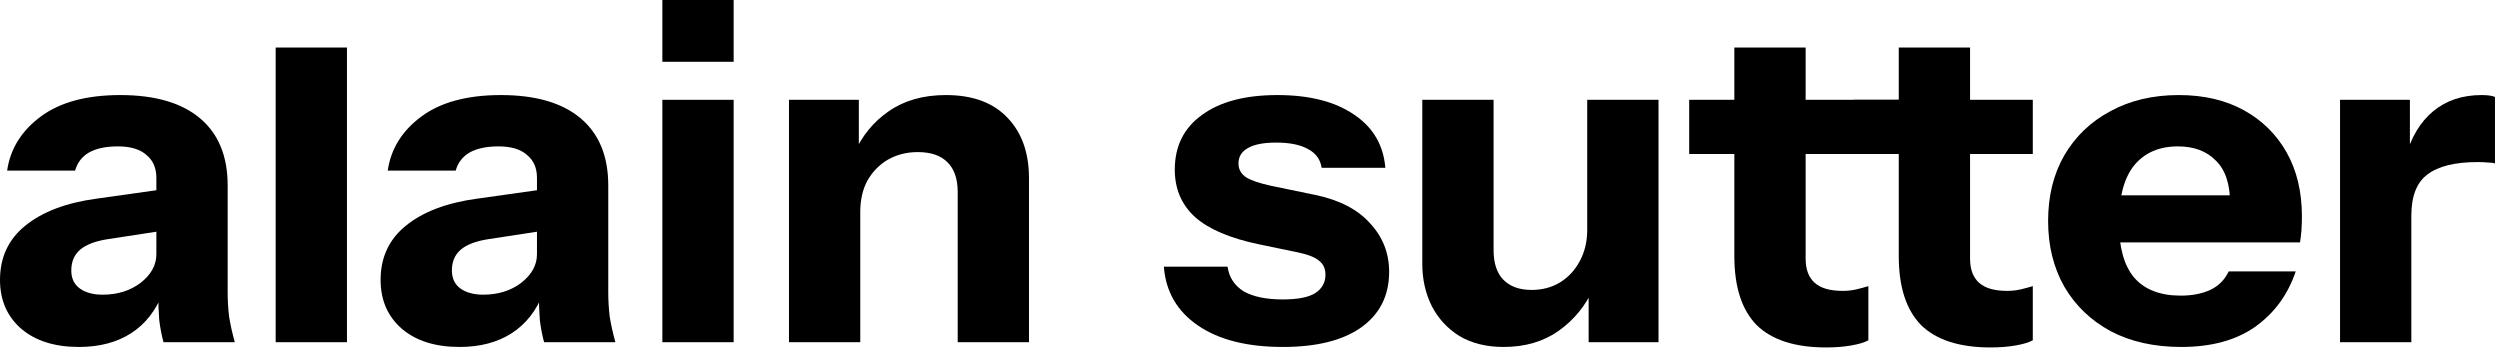
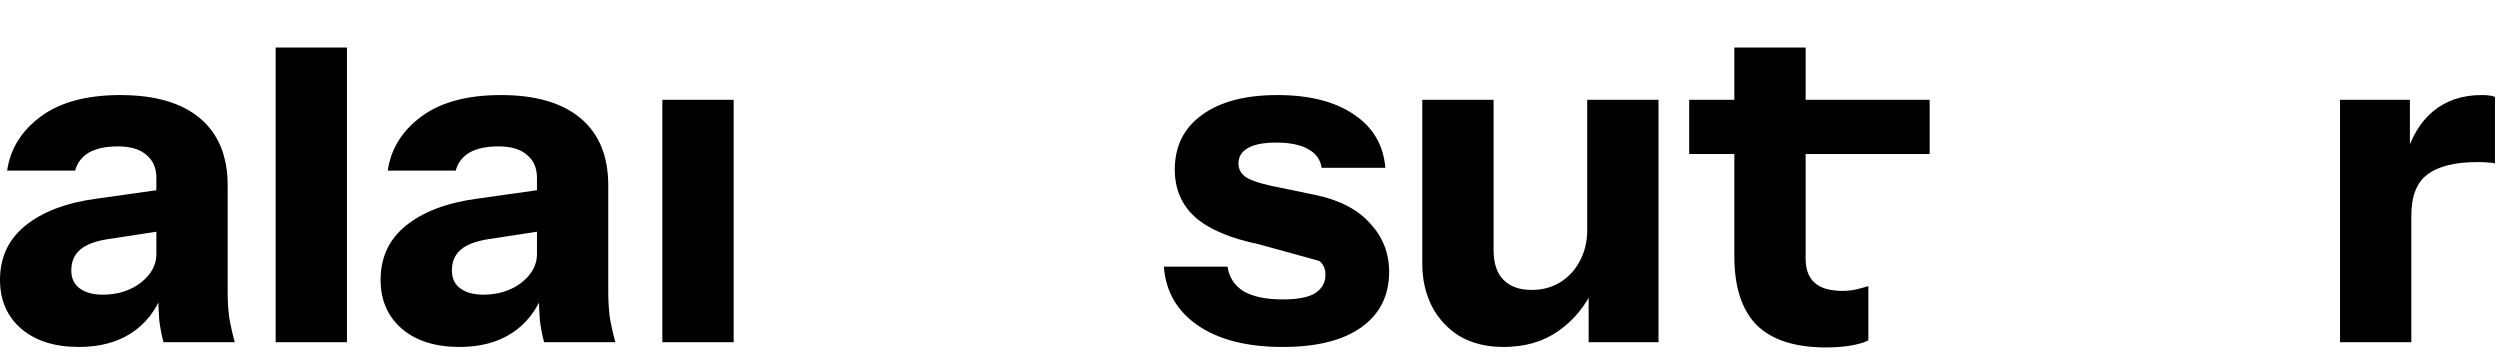
<svg xmlns="http://www.w3.org/2000/svg" width="263" height="37" viewBox="0 0 263 37" fill="none">
  <path d="M246.172 36V10.5H253.522V16.5H253.672V36H246.172ZM253.672 22.7L253.022 16.65C253.622 14.483 254.605 12.833 255.972 11.7C257.339 10.567 259.039 10 261.072 10C261.705 10 262.172 10.067 262.472 10.2V17.2C262.305 17.133 262.072 17.1 261.772 17.1C261.472 17.067 261.105 17.05 260.672 17.05C258.272 17.05 256.505 17.483 255.372 18.35C254.239 19.183 253.672 20.633 253.672 22.7Z" fill="black" />
-   <path d="M229.461 36.5C226.628 36.5 224.161 35.95 222.061 34.85C219.961 33.717 218.328 32.15 217.161 30.15C216.028 28.15 215.461 25.85 215.461 23.25C215.461 20.617 216.028 18.317 217.161 16.35C218.328 14.35 219.944 12.8 222.011 11.7C224.078 10.567 226.478 10 229.211 10C231.844 10 234.128 10.533 236.061 11.6C237.994 12.667 239.494 14.15 240.561 16.05C241.628 17.95 242.161 20.183 242.161 22.75C242.161 23.283 242.144 23.783 242.111 24.25C242.078 24.683 242.028 25.1 241.961 25.5H219.861V20.55H235.911L234.611 21.45C234.611 19.383 234.111 17.867 233.111 16.9C232.144 15.9 230.811 15.4 229.111 15.4C227.144 15.4 225.611 16.067 224.511 17.4C223.444 18.733 222.911 20.733 222.911 23.4C222.911 26 223.444 27.933 224.511 29.2C225.611 30.467 227.244 31.1 229.411 31.1C230.611 31.1 231.644 30.9 232.511 30.5C233.378 30.1 234.028 29.45 234.461 28.55H241.511C240.678 31.017 239.244 32.967 237.211 34.4C235.211 35.8 232.628 36.5 229.461 36.5Z" fill="black" />
-   <path d="M209.4 36.55C206.133 36.55 203.7 35.767 202.1 34.2C200.533 32.6 199.75 30.184 199.75 26.95V5H207.25V27.2C207.25 28.334 207.567 29.184 208.2 29.75C208.833 30.317 209.817 30.6 211.15 30.6C211.65 30.6 212.117 30.55 212.55 30.45C212.983 30.35 213.417 30.234 213.85 30.1V35.8C213.417 36.034 212.8 36.217 212 36.35C211.233 36.484 210.367 36.55 209.4 36.55ZM195 16.2V10.5H213.85V16.2H195Z" fill="black" />
  <path d="M192.103 36.551C188.836 36.551 186.403 35.767 184.803 34.201C183.236 32.601 182.453 30.184 182.453 26.951V5H189.953V27.201C189.953 28.334 190.27 29.184 190.903 29.751C191.536 30.317 192.52 30.601 193.853 30.601C194.353 30.601 194.82 30.551 195.253 30.451C195.686 30.351 196.12 30.234 196.553 30.101V35.801C196.12 36.034 195.503 36.217 194.703 36.351C193.936 36.484 193.07 36.551 192.103 36.551ZM177.703 16.201V10.501H203V16.201H177.703Z" fill="black" />
  <path d="M158.175 36.5C156.375 36.5 154.825 36.117 153.525 35.35C152.258 34.55 151.292 33.5 150.625 32.2C149.958 30.867 149.625 29.383 149.625 27.75V10.5H157.125V26.3C157.125 27.7 157.475 28.75 158.175 29.45C158.875 30.15 159.858 30.5 161.125 30.5C162.258 30.5 163.258 30.233 164.125 29.7C164.992 29.167 165.675 28.433 166.175 27.5C166.708 26.533 166.975 25.433 166.975 24.2L167.625 30.35C166.792 32.183 165.575 33.667 163.975 34.8C162.375 35.933 160.442 36.5 158.175 36.5ZM167.125 36V30H166.975V10.5H174.475V36H167.125Z" fill="black" />
-   <path d="M134.938 36.5C131.204 36.5 128.237 35.75 126.037 34.25C123.837 32.75 122.638 30.683 122.438 28.05H129.137C129.304 29.183 129.871 30.05 130.837 30.65C131.837 31.217 133.204 31.5 134.938 31.5C136.504 31.5 137.637 31.283 138.337 30.85C139.071 30.383 139.438 29.733 139.438 28.9C139.438 28.267 139.221 27.783 138.787 27.45C138.387 27.083 137.637 26.783 136.537 26.55L132.438 25.7C129.404 25.067 127.171 24.117 125.737 22.85C124.304 21.55 123.587 19.883 123.587 17.85C123.587 15.383 124.538 13.467 126.438 12.1C128.338 10.7 130.987 10 134.387 10C137.754 10 140.438 10.683 142.438 12.05C144.438 13.383 145.538 15.25 145.738 17.65H139.037C138.904 16.783 138.437 16.133 137.637 15.7C136.837 15.233 135.704 15 134.238 15C132.904 15 131.904 15.2 131.238 15.6C130.604 15.967 130.287 16.5 130.287 17.2C130.287 17.8 130.554 18.283 131.087 18.65C131.621 18.983 132.504 19.283 133.738 19.55L138.337 20.5C140.904 21.033 142.837 22.033 144.137 23.5C145.471 24.933 146.137 26.633 146.137 28.6C146.137 31.1 145.154 33.05 143.188 34.45C141.254 35.817 138.504 36.5 134.938 36.5Z" fill="black" />
-   <path d="M83 36V10.5H90.35V16.5H90.5V36H83ZM100.75 36V20.2C100.75 18.8 100.383 17.75 99.65 17.05C98.95 16.35 97.917 16 96.55 16C95.383 16 94.333 16.267 93.4 16.8C92.5 17.333 91.783 18.067 91.25 19C90.75 19.933 90.5 21.033 90.5 22.3L89.85 16.15C90.683 14.283 91.9 12.8 93.5 11.7C95.133 10.567 97.133 10 99.5 10C102.333 10 104.5 10.8 106 12.4C107.5 13.967 108.25 16.083 108.25 18.75V36H100.75Z" fill="black" />
+   <path d="M134.938 36.5C131.204 36.5 128.237 35.75 126.037 34.25C123.837 32.75 122.638 30.683 122.438 28.05H129.137C129.304 29.183 129.871 30.05 130.837 30.65C131.837 31.217 133.204 31.5 134.938 31.5C136.504 31.5 137.637 31.283 138.337 30.85C139.071 30.383 139.438 29.733 139.438 28.9C139.438 28.267 139.221 27.783 138.787 27.45L132.438 25.7C129.404 25.067 127.171 24.117 125.737 22.85C124.304 21.55 123.587 19.883 123.587 17.85C123.587 15.383 124.538 13.467 126.438 12.1C128.338 10.7 130.987 10 134.387 10C137.754 10 140.438 10.683 142.438 12.05C144.438 13.383 145.538 15.25 145.738 17.65H139.037C138.904 16.783 138.437 16.133 137.637 15.7C136.837 15.233 135.704 15 134.238 15C132.904 15 131.904 15.2 131.238 15.6C130.604 15.967 130.287 16.5 130.287 17.2C130.287 17.8 130.554 18.283 131.087 18.65C131.621 18.983 132.504 19.283 133.738 19.55L138.337 20.5C140.904 21.033 142.837 22.033 144.137 23.5C145.471 24.933 146.137 26.633 146.137 28.6C146.137 31.1 145.154 33.05 143.188 34.45C141.254 35.817 138.504 36.5 134.938 36.5Z" fill="black" />
  <path d="M69.68 36V10.5H77.18V36H69.68Z" fill="black" />
-   <path d="M69.68 6.5V0H77.18V6.5H69.68Z" fill="black" />
  <path d="M57.239 36C57.039 35.267 56.889 34.483 56.789 33.65C56.722 32.817 56.689 31.85 56.689 30.75H56.489V18.7C56.489 17.667 56.139 16.867 55.439 16.3C54.772 15.7 53.772 15.4 52.439 15.4C51.172 15.4 50.156 15.617 49.389 16.05C48.656 16.483 48.172 17.117 47.939 17.95H40.789C41.122 15.65 42.306 13.75 44.339 12.25C46.372 10.75 49.156 10 52.689 10C56.356 10 59.156 10.817 61.089 12.45C63.022 14.083 63.989 16.433 63.989 19.5V30.75C63.989 31.583 64.039 32.433 64.139 33.3C64.272 34.133 64.472 35.033 64.739 36H57.239ZM48.339 36.5C45.806 36.5 43.789 35.867 42.289 34.6C40.789 33.3 40.039 31.583 40.039 29.45C40.039 27.083 40.922 25.183 42.689 23.75C44.489 22.283 46.989 21.333 50.189 20.9L57.639 19.85V24.2L51.439 25.15C50.106 25.35 49.122 25.717 48.489 26.25C47.856 26.783 47.539 27.517 47.539 28.45C47.539 29.283 47.839 29.917 48.439 30.35C49.039 30.783 49.839 31 50.839 31C52.406 31 53.739 30.583 54.839 29.75C55.939 28.883 56.489 27.883 56.489 26.75L57.189 30.75C56.456 32.65 55.339 34.083 53.839 35.05C52.339 36.017 50.506 36.5 48.339 36.5Z" fill="black" />
  <path d="M29 36L29 5H36.5V36H29Z" fill="black" />
  <path d="M17.2 36C17 35.267 16.85 34.483 16.75 33.65C16.683 32.817 16.65 31.85 16.65 30.75H16.45V18.7C16.45 17.667 16.1 16.867 15.4 16.3C14.733 15.7 13.733 15.4 12.4 15.4C11.133 15.4 10.117 15.617 9.35 16.05C8.617 16.483 8.133 17.117 7.9 17.95H0.75C1.083 15.65 2.267 13.75 4.3 12.25C6.333 10.75 9.117 10 12.65 10C16.317 10 19.117 10.817 21.05 12.45C22.983 14.083 23.95 16.433 23.95 19.5V30.75C23.95 31.583 24 32.433 24.1 33.3C24.233 34.133 24.433 35.033 24.7 36H17.2ZM8.3 36.5C5.767 36.5 3.75 35.867 2.25 34.6C0.75 33.3 0 31.583 0 29.45C0 27.083 0.883 25.183 2.65 23.75C4.45 22.283 6.95 21.333 10.15 20.9L17.6 19.85V24.2L11.4 25.15C10.067 25.35 9.083 25.717 8.45 26.25C7.817 26.783 7.5 27.517 7.5 28.45C7.5 29.283 7.8 29.917 8.4 30.35C9 30.783 9.8 31 10.8 31C12.367 31 13.7 30.583 14.8 29.75C15.9 28.883 16.45 27.883 16.45 26.75L17.15 30.75C16.417 32.65 15.3 34.083 13.8 35.05C12.3 36.017 10.467 36.5 8.3 36.5Z" fill="black" />
</svg>